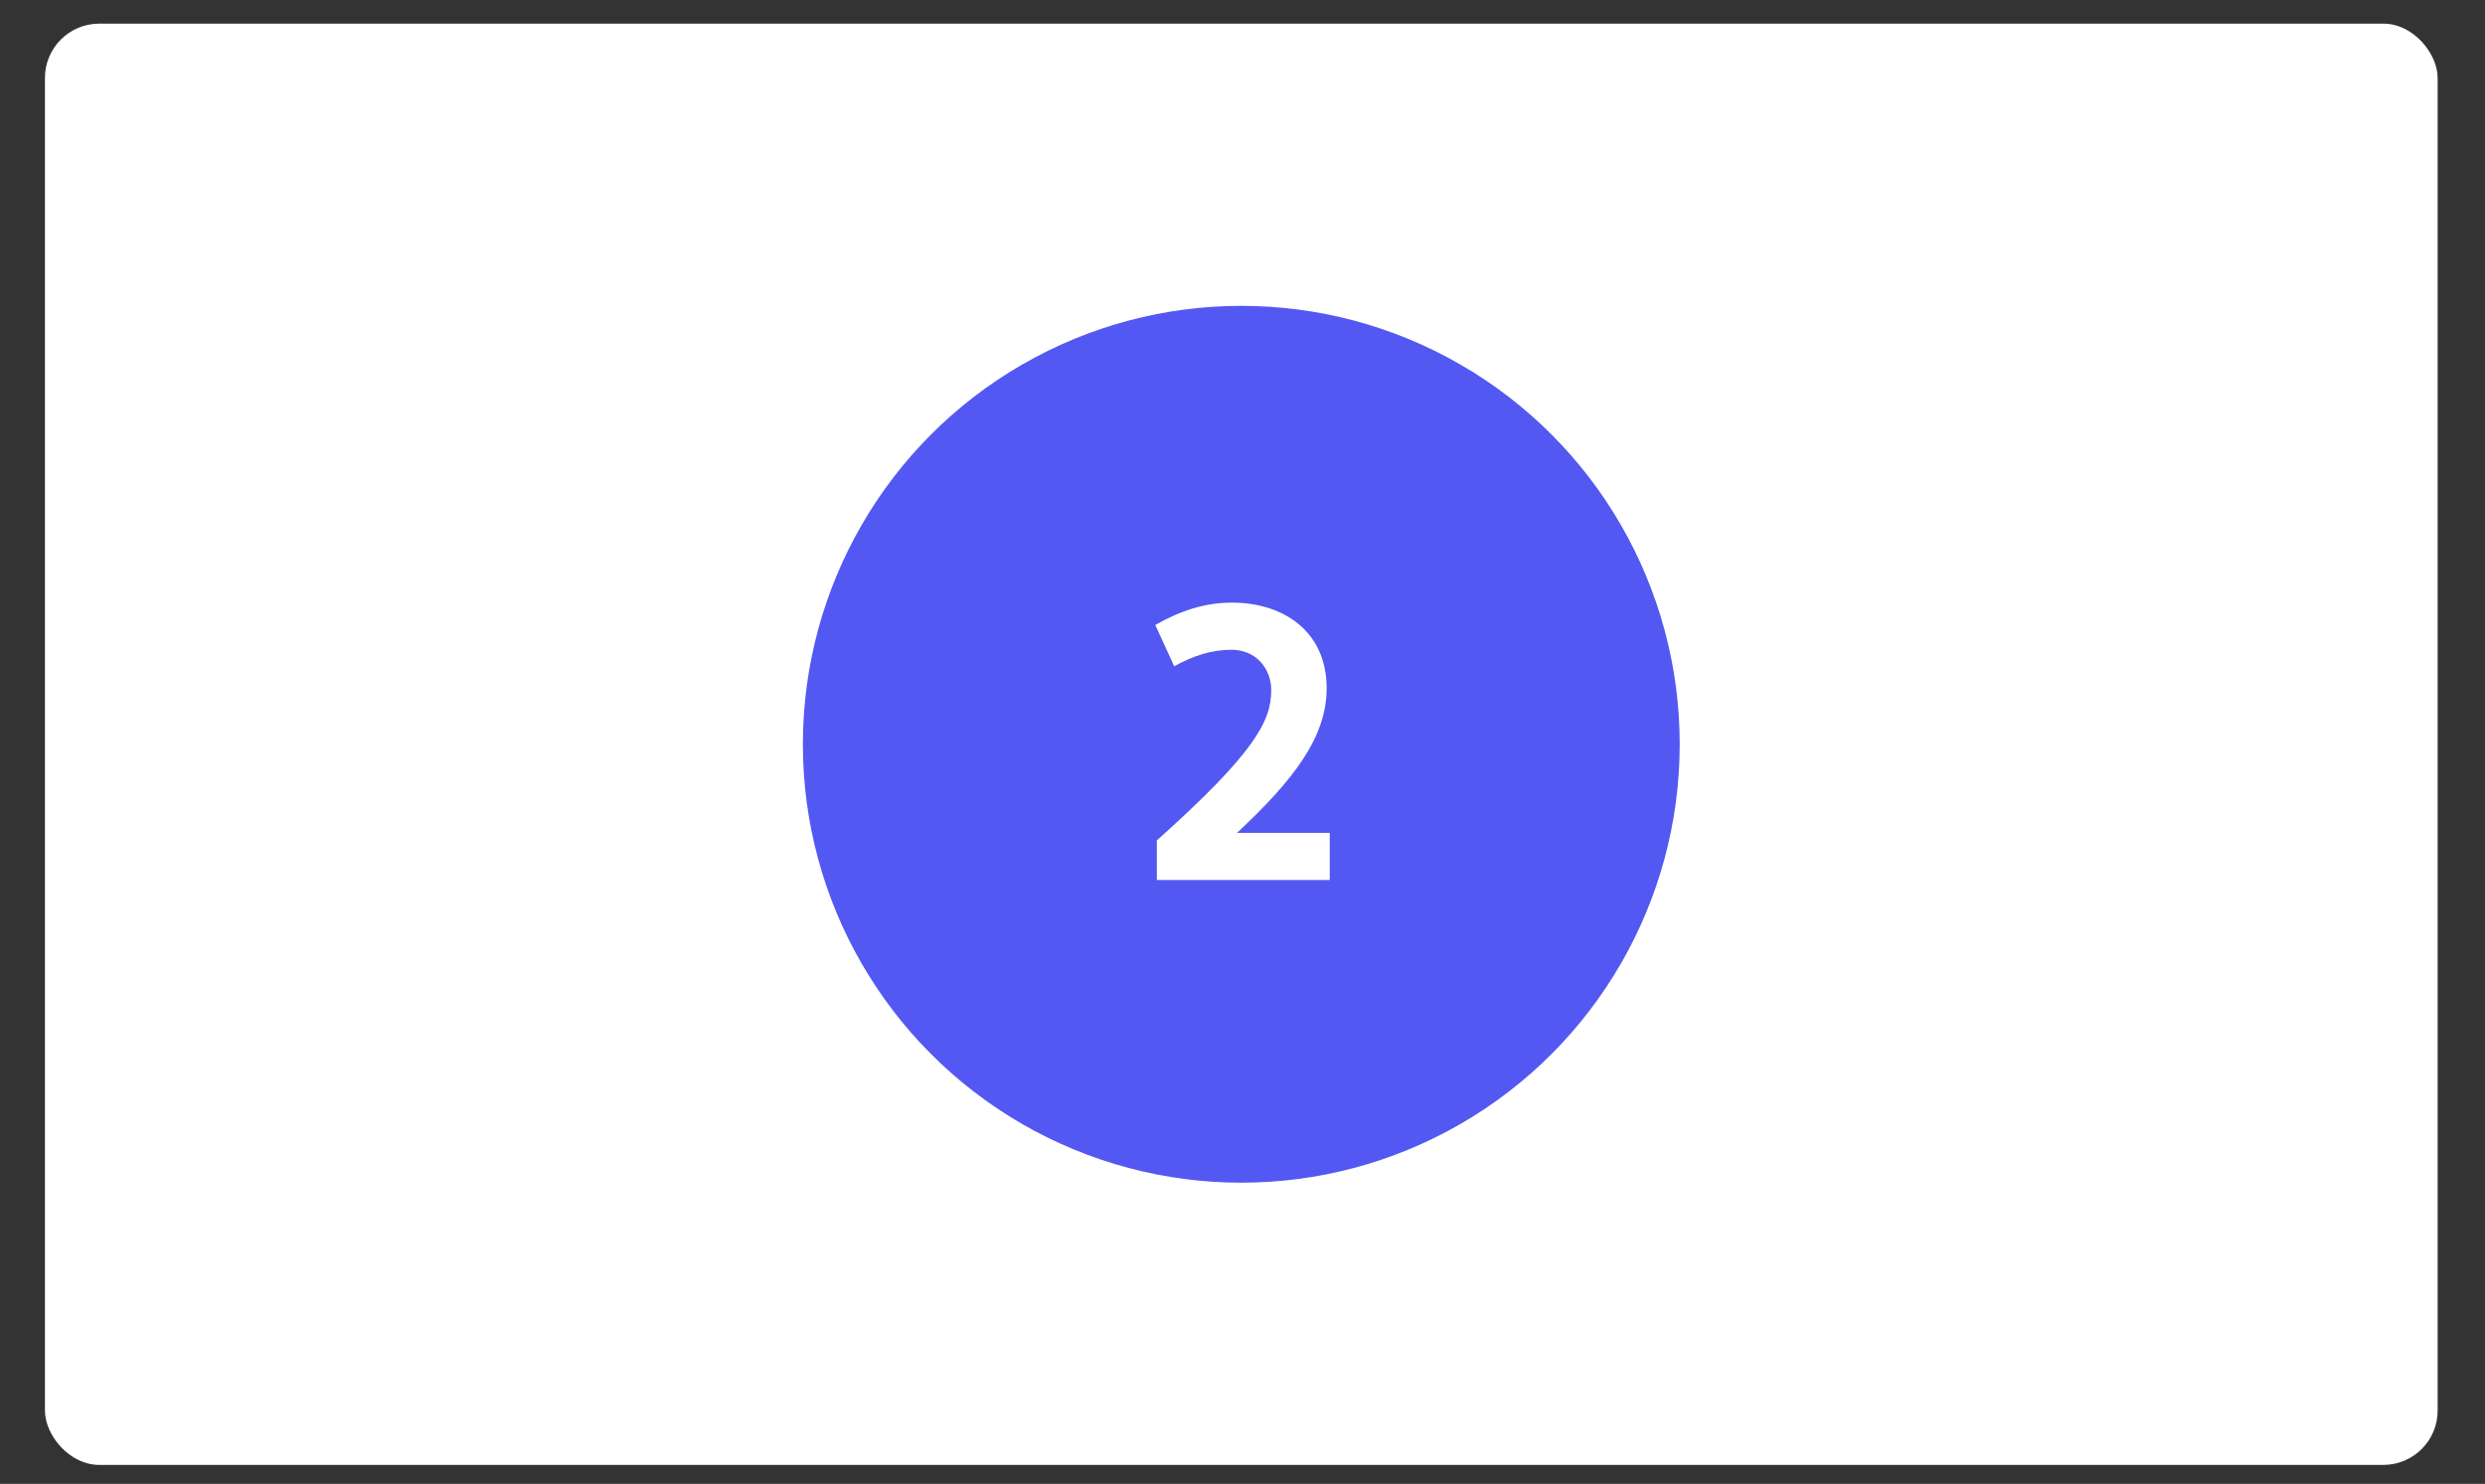
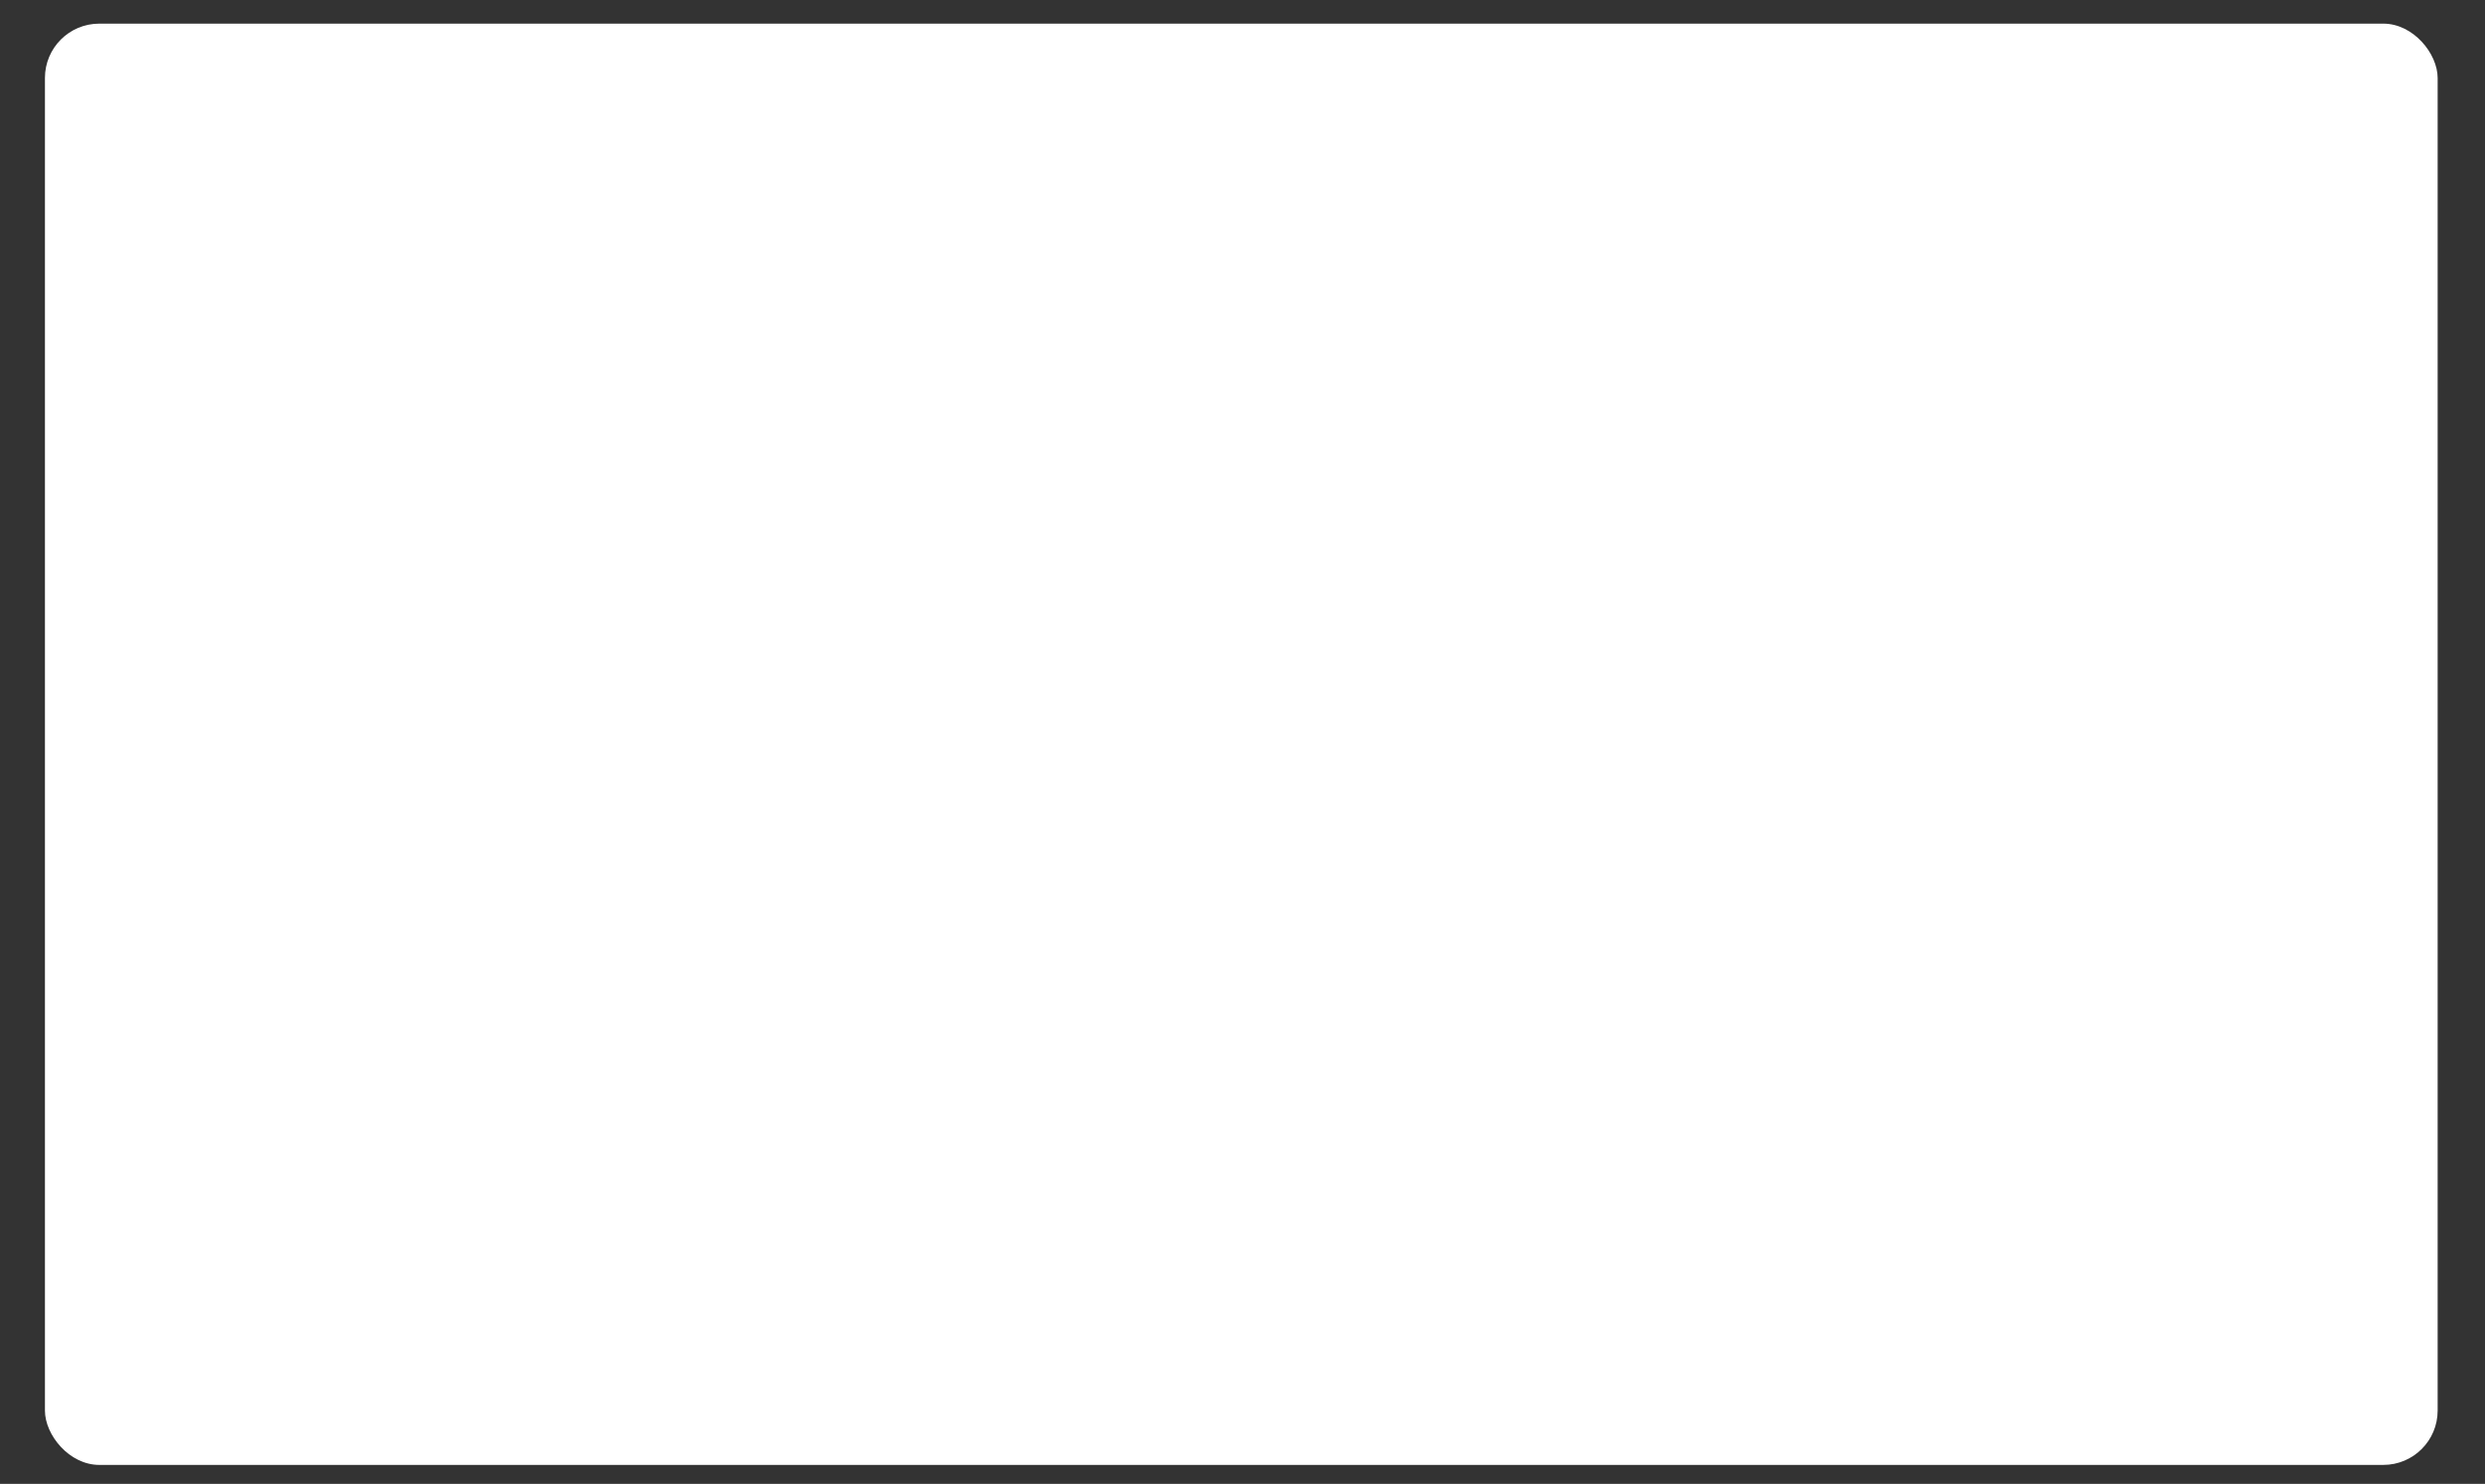
<svg xmlns="http://www.w3.org/2000/svg" id="Lager_1" viewBox="0 0 350 209">
  <rect x="0" y="0" width="350" height="209" fill="#333333" stroke="none" />
  <defs>
    <style>.cls-1{fill:#fff;}.cls-2{fill:none;}.cls-3{fill:#5458f2;}</style>
  </defs>
  <rect class="cls-1" x="6.33" y="3.33" width="337" height="203" rx="7.65" ry="7.65" />
-   <circle class="cls-3" cx="174.83" cy="104.83" r="61.75" />
-   <rect class="cls-2" x="160.57" y="83.67" width="31.43" height="45.33" />
-   <path class="cls-1" d="M162.95,118.36c13.72-12.29,16.1-16.77,16.1-21.14,0-2.99-2.1-5.7-5.59-5.7-2.82,0-5.37.83-8.08,2.32l-2.66-5.81c3.6-2.05,7.03-3.15,10.79-3.15,7.19,0,13.34,3.98,13.34,12.06,0,6.97-4.76,13.01-12.62,20.37h13.06v6.64h-24.35v-5.59Z" />
</svg>